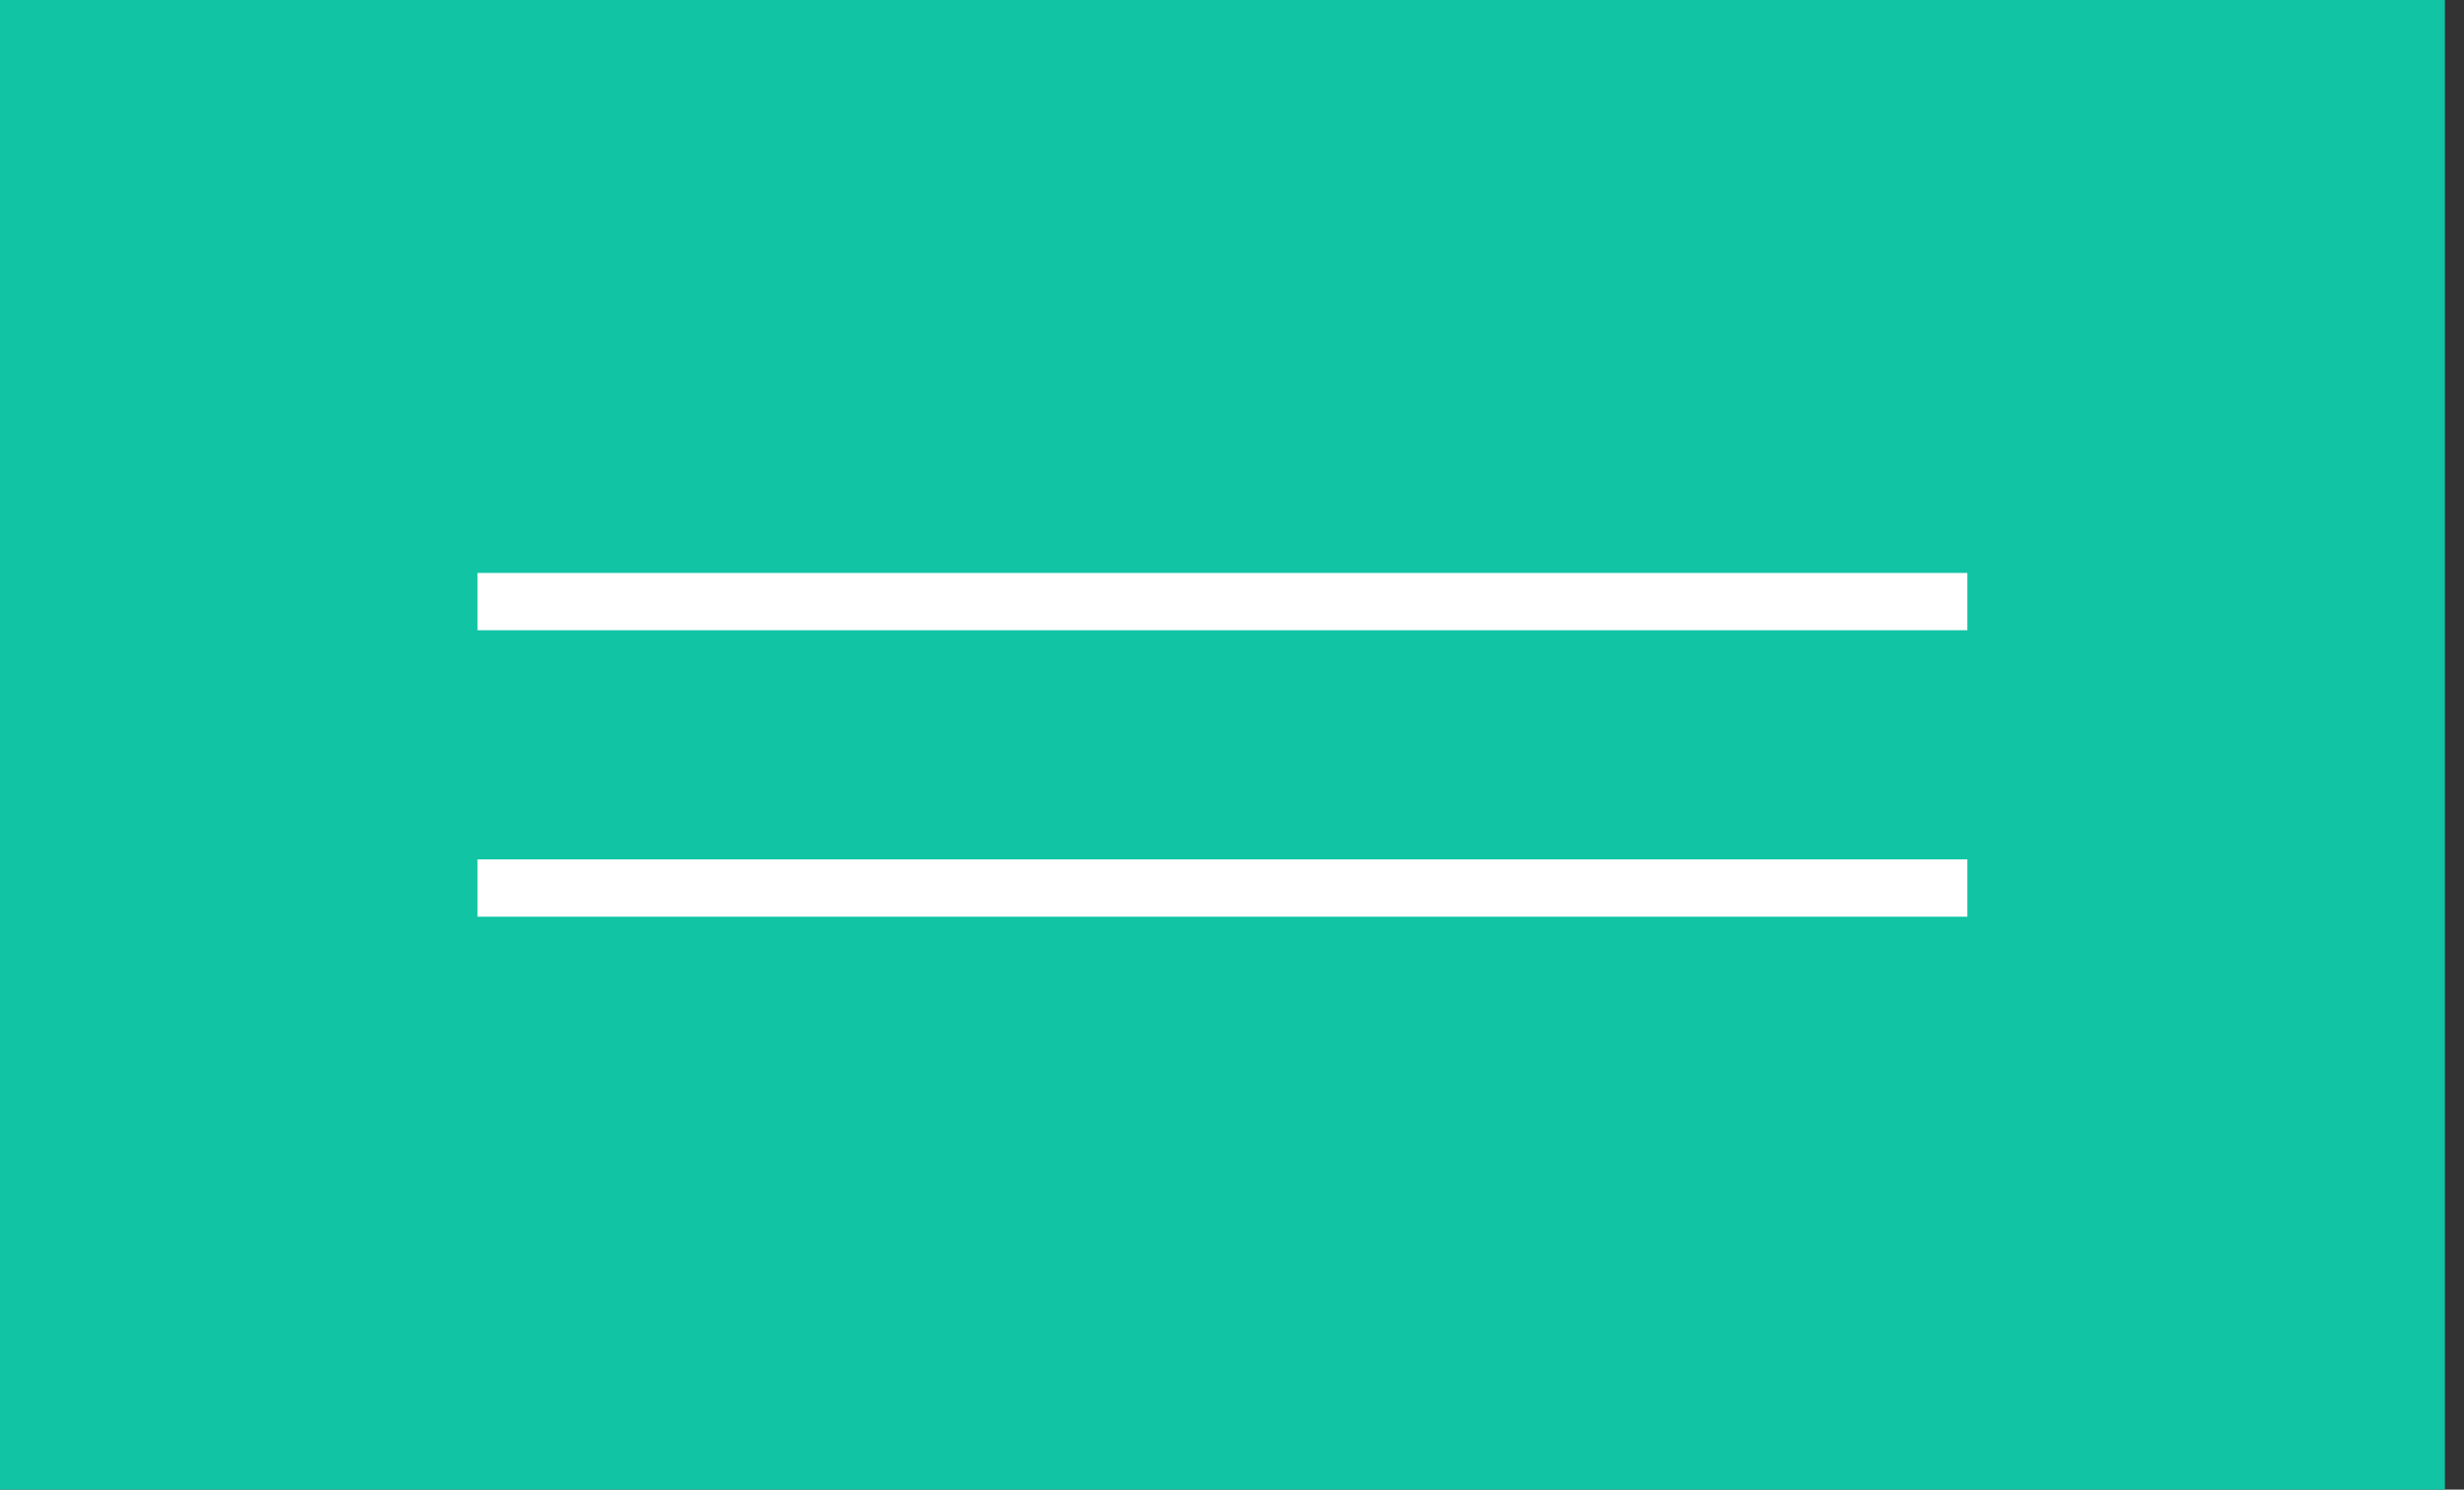
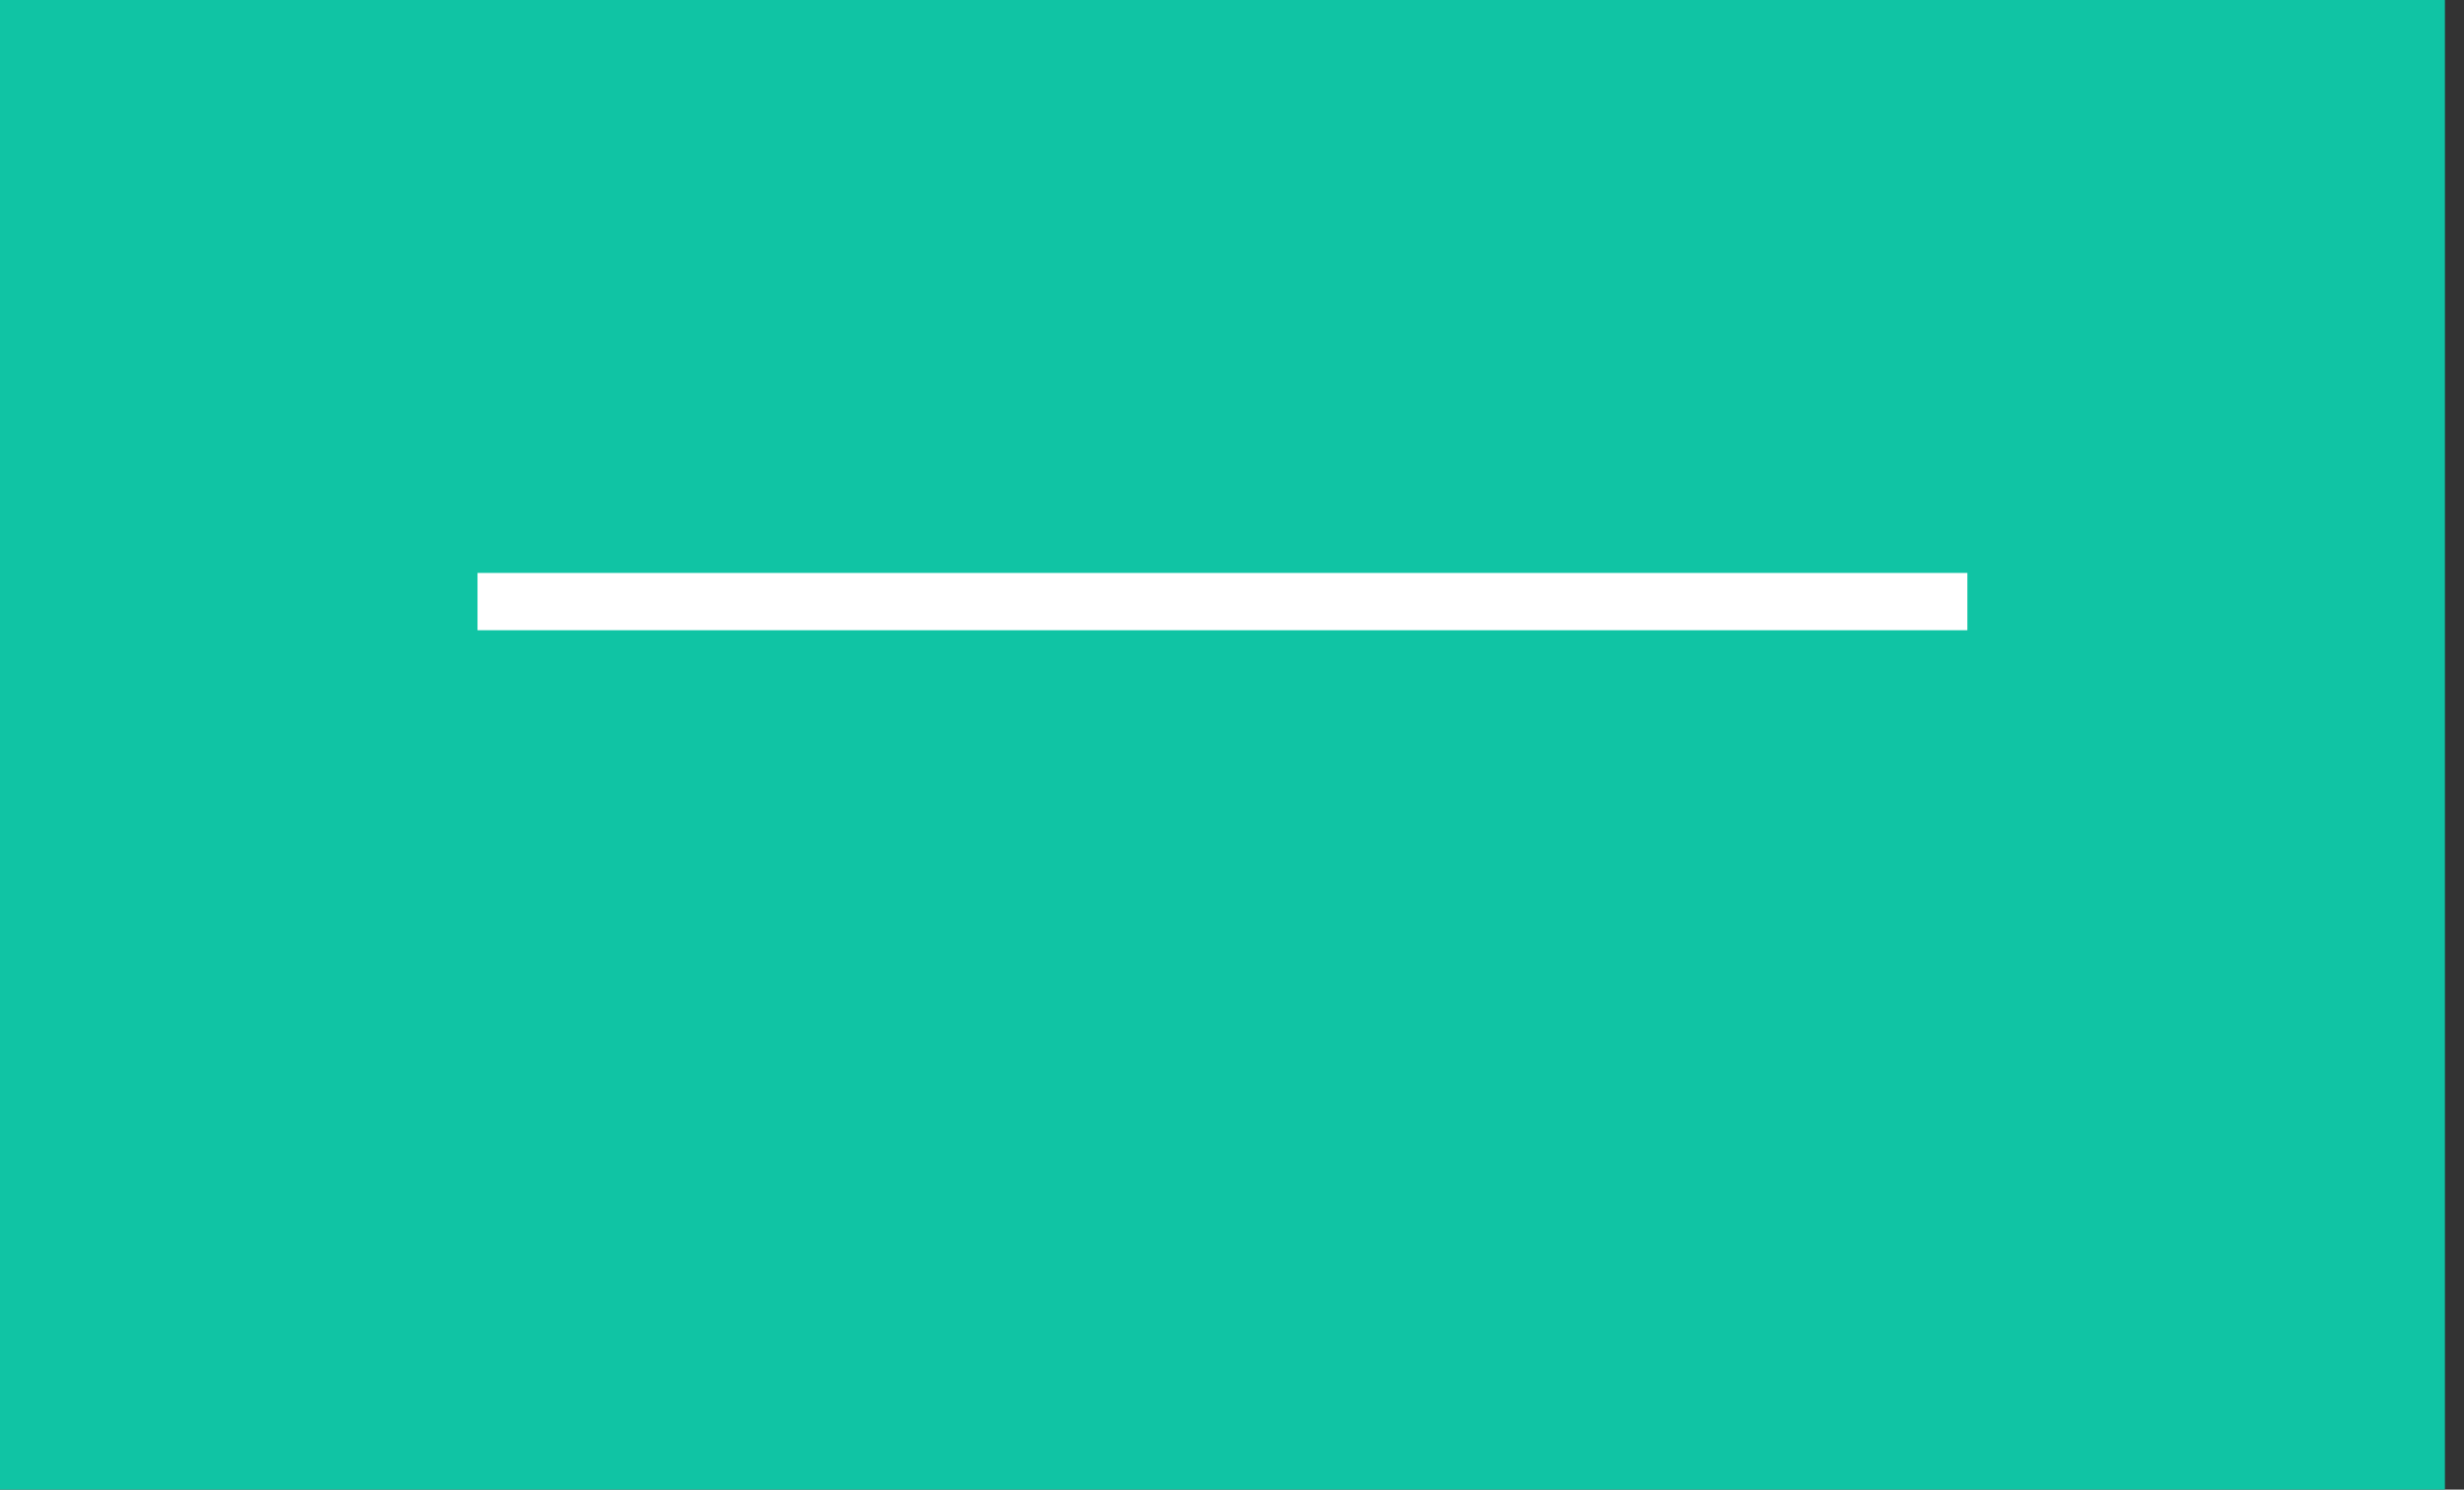
<svg xmlns="http://www.w3.org/2000/svg" width="43" height="26" viewBox="0 0 43 26" fill="none">
  <rect x="0" y="0" width="43" height="26" fill="#333333" stroke="none" />
  <rect width="42.667" height="26" fill="#10C4A4" />
  <path d="M8.333 11V10H34.333V11H8.333Z" fill="white" />
-   <path d="M8.333 16V15H34.333V16H8.333Z" fill="white" />
</svg>